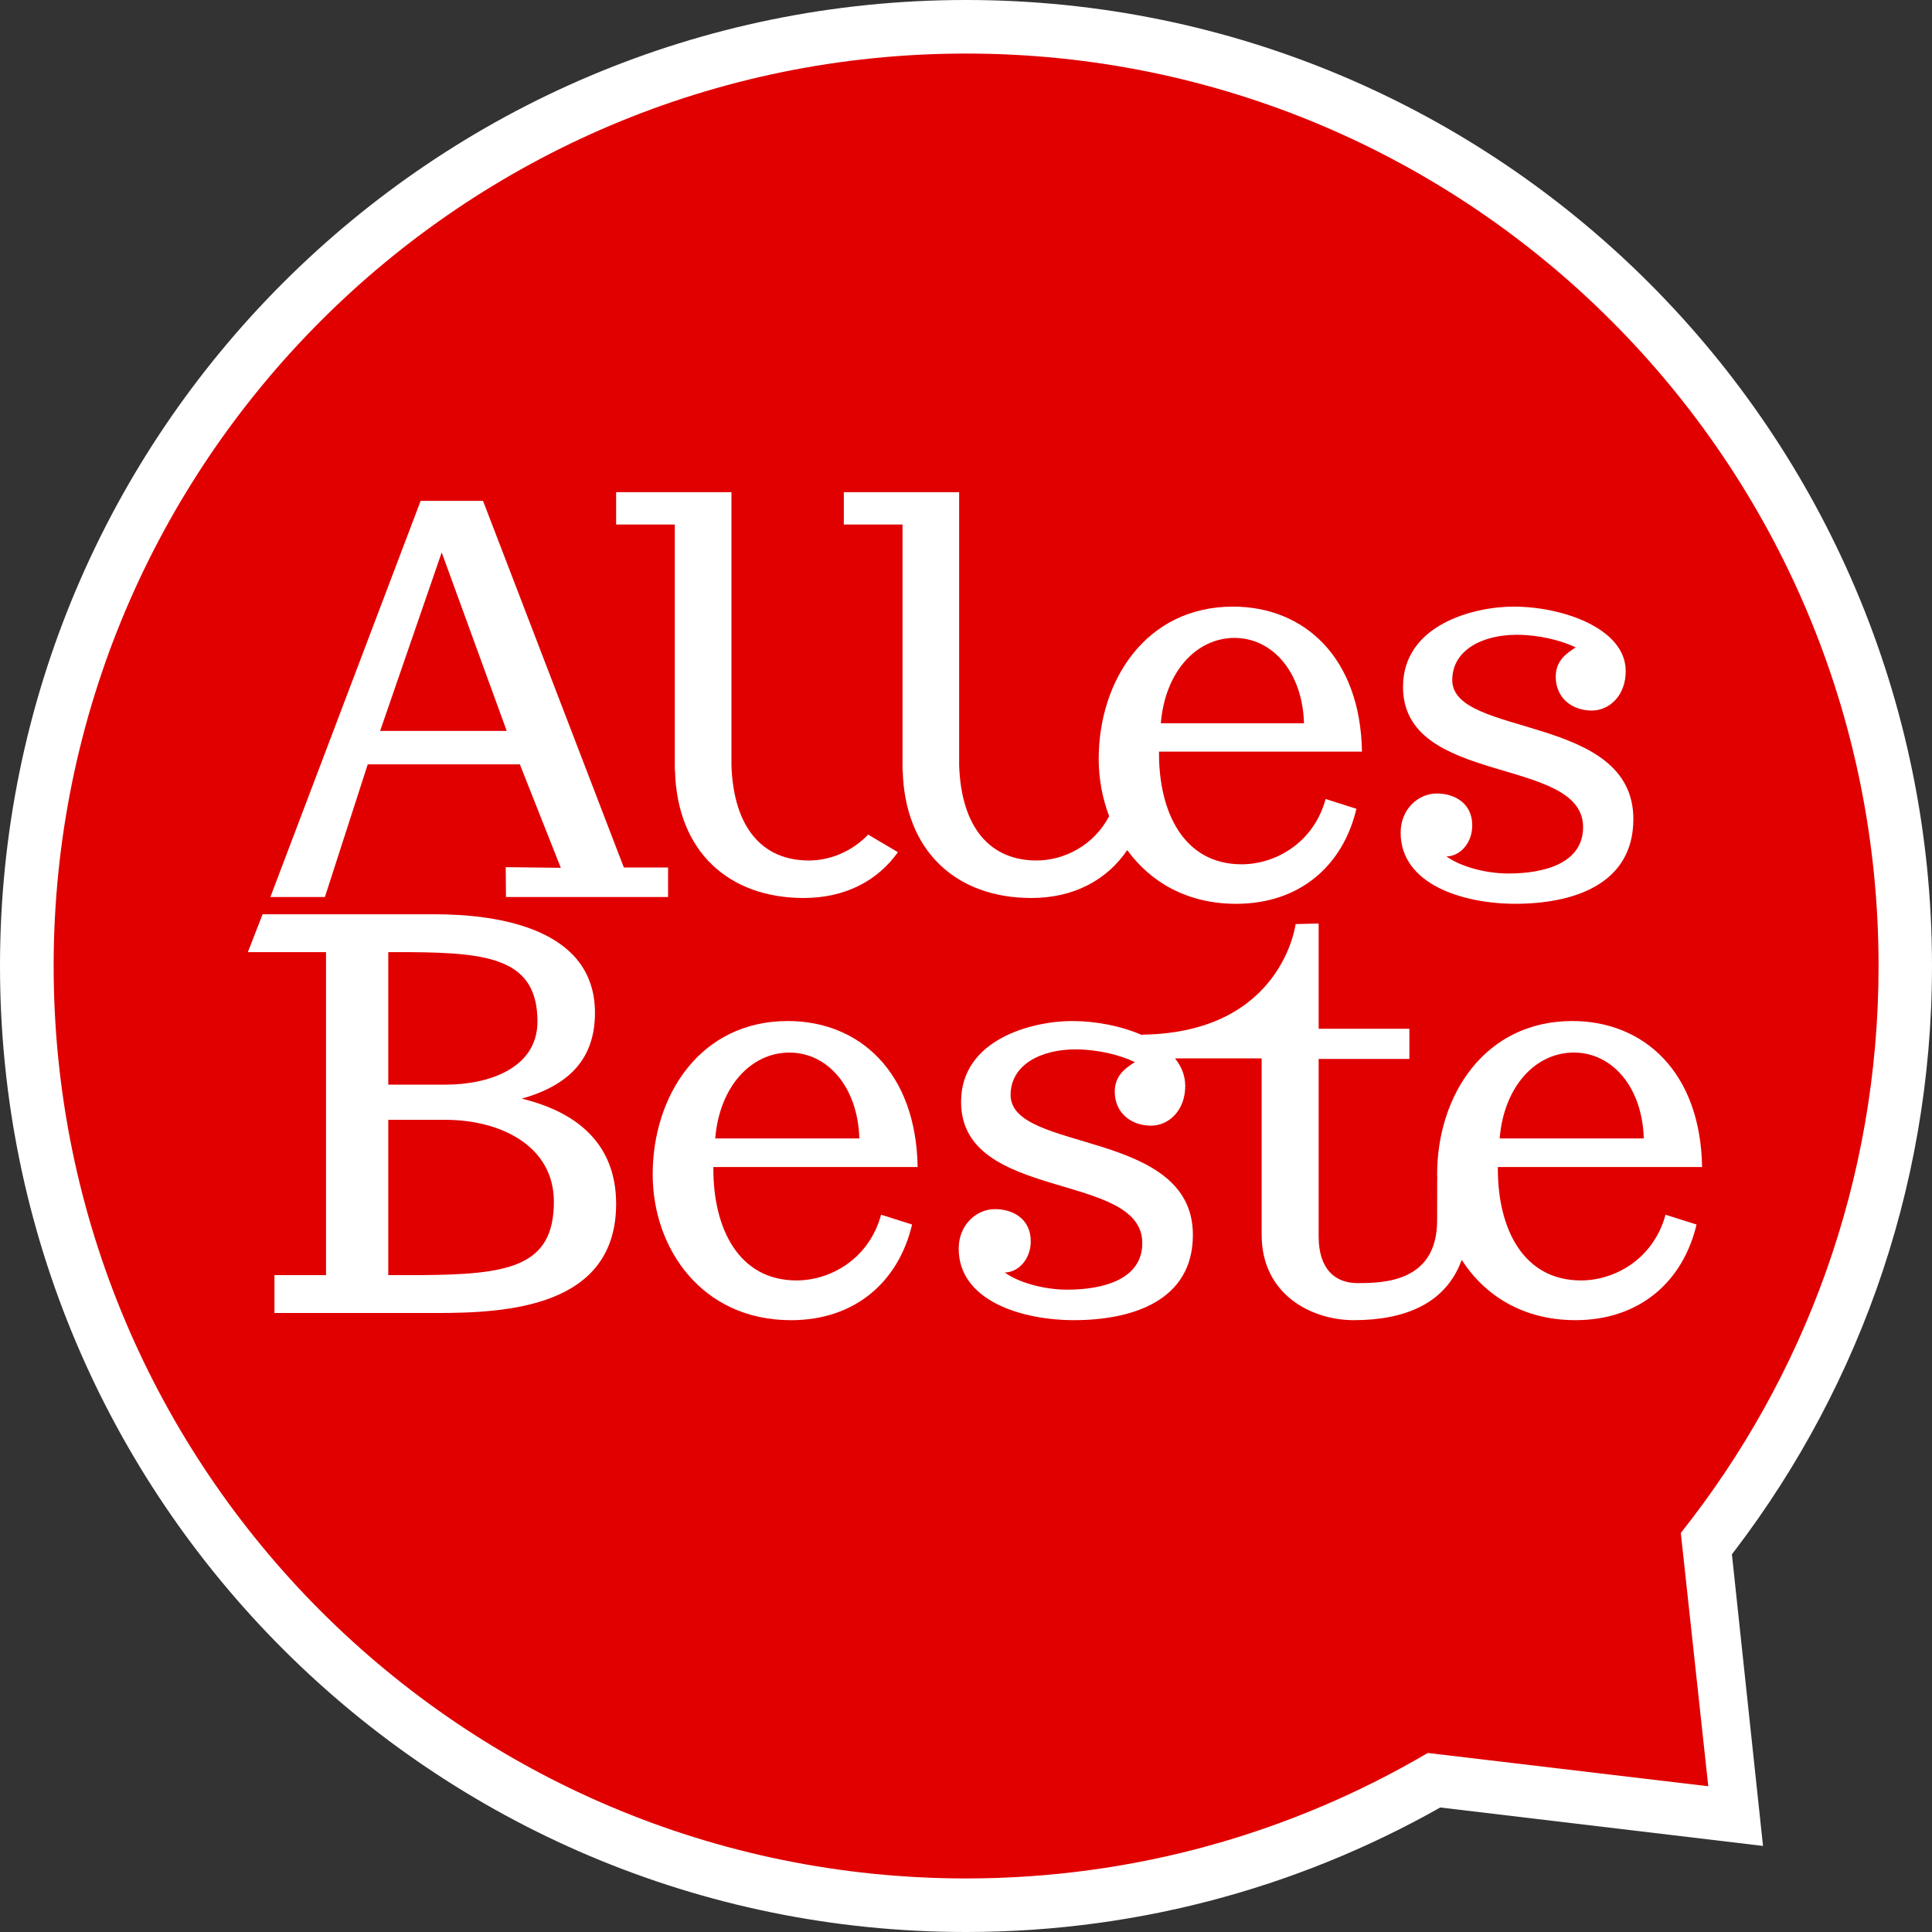
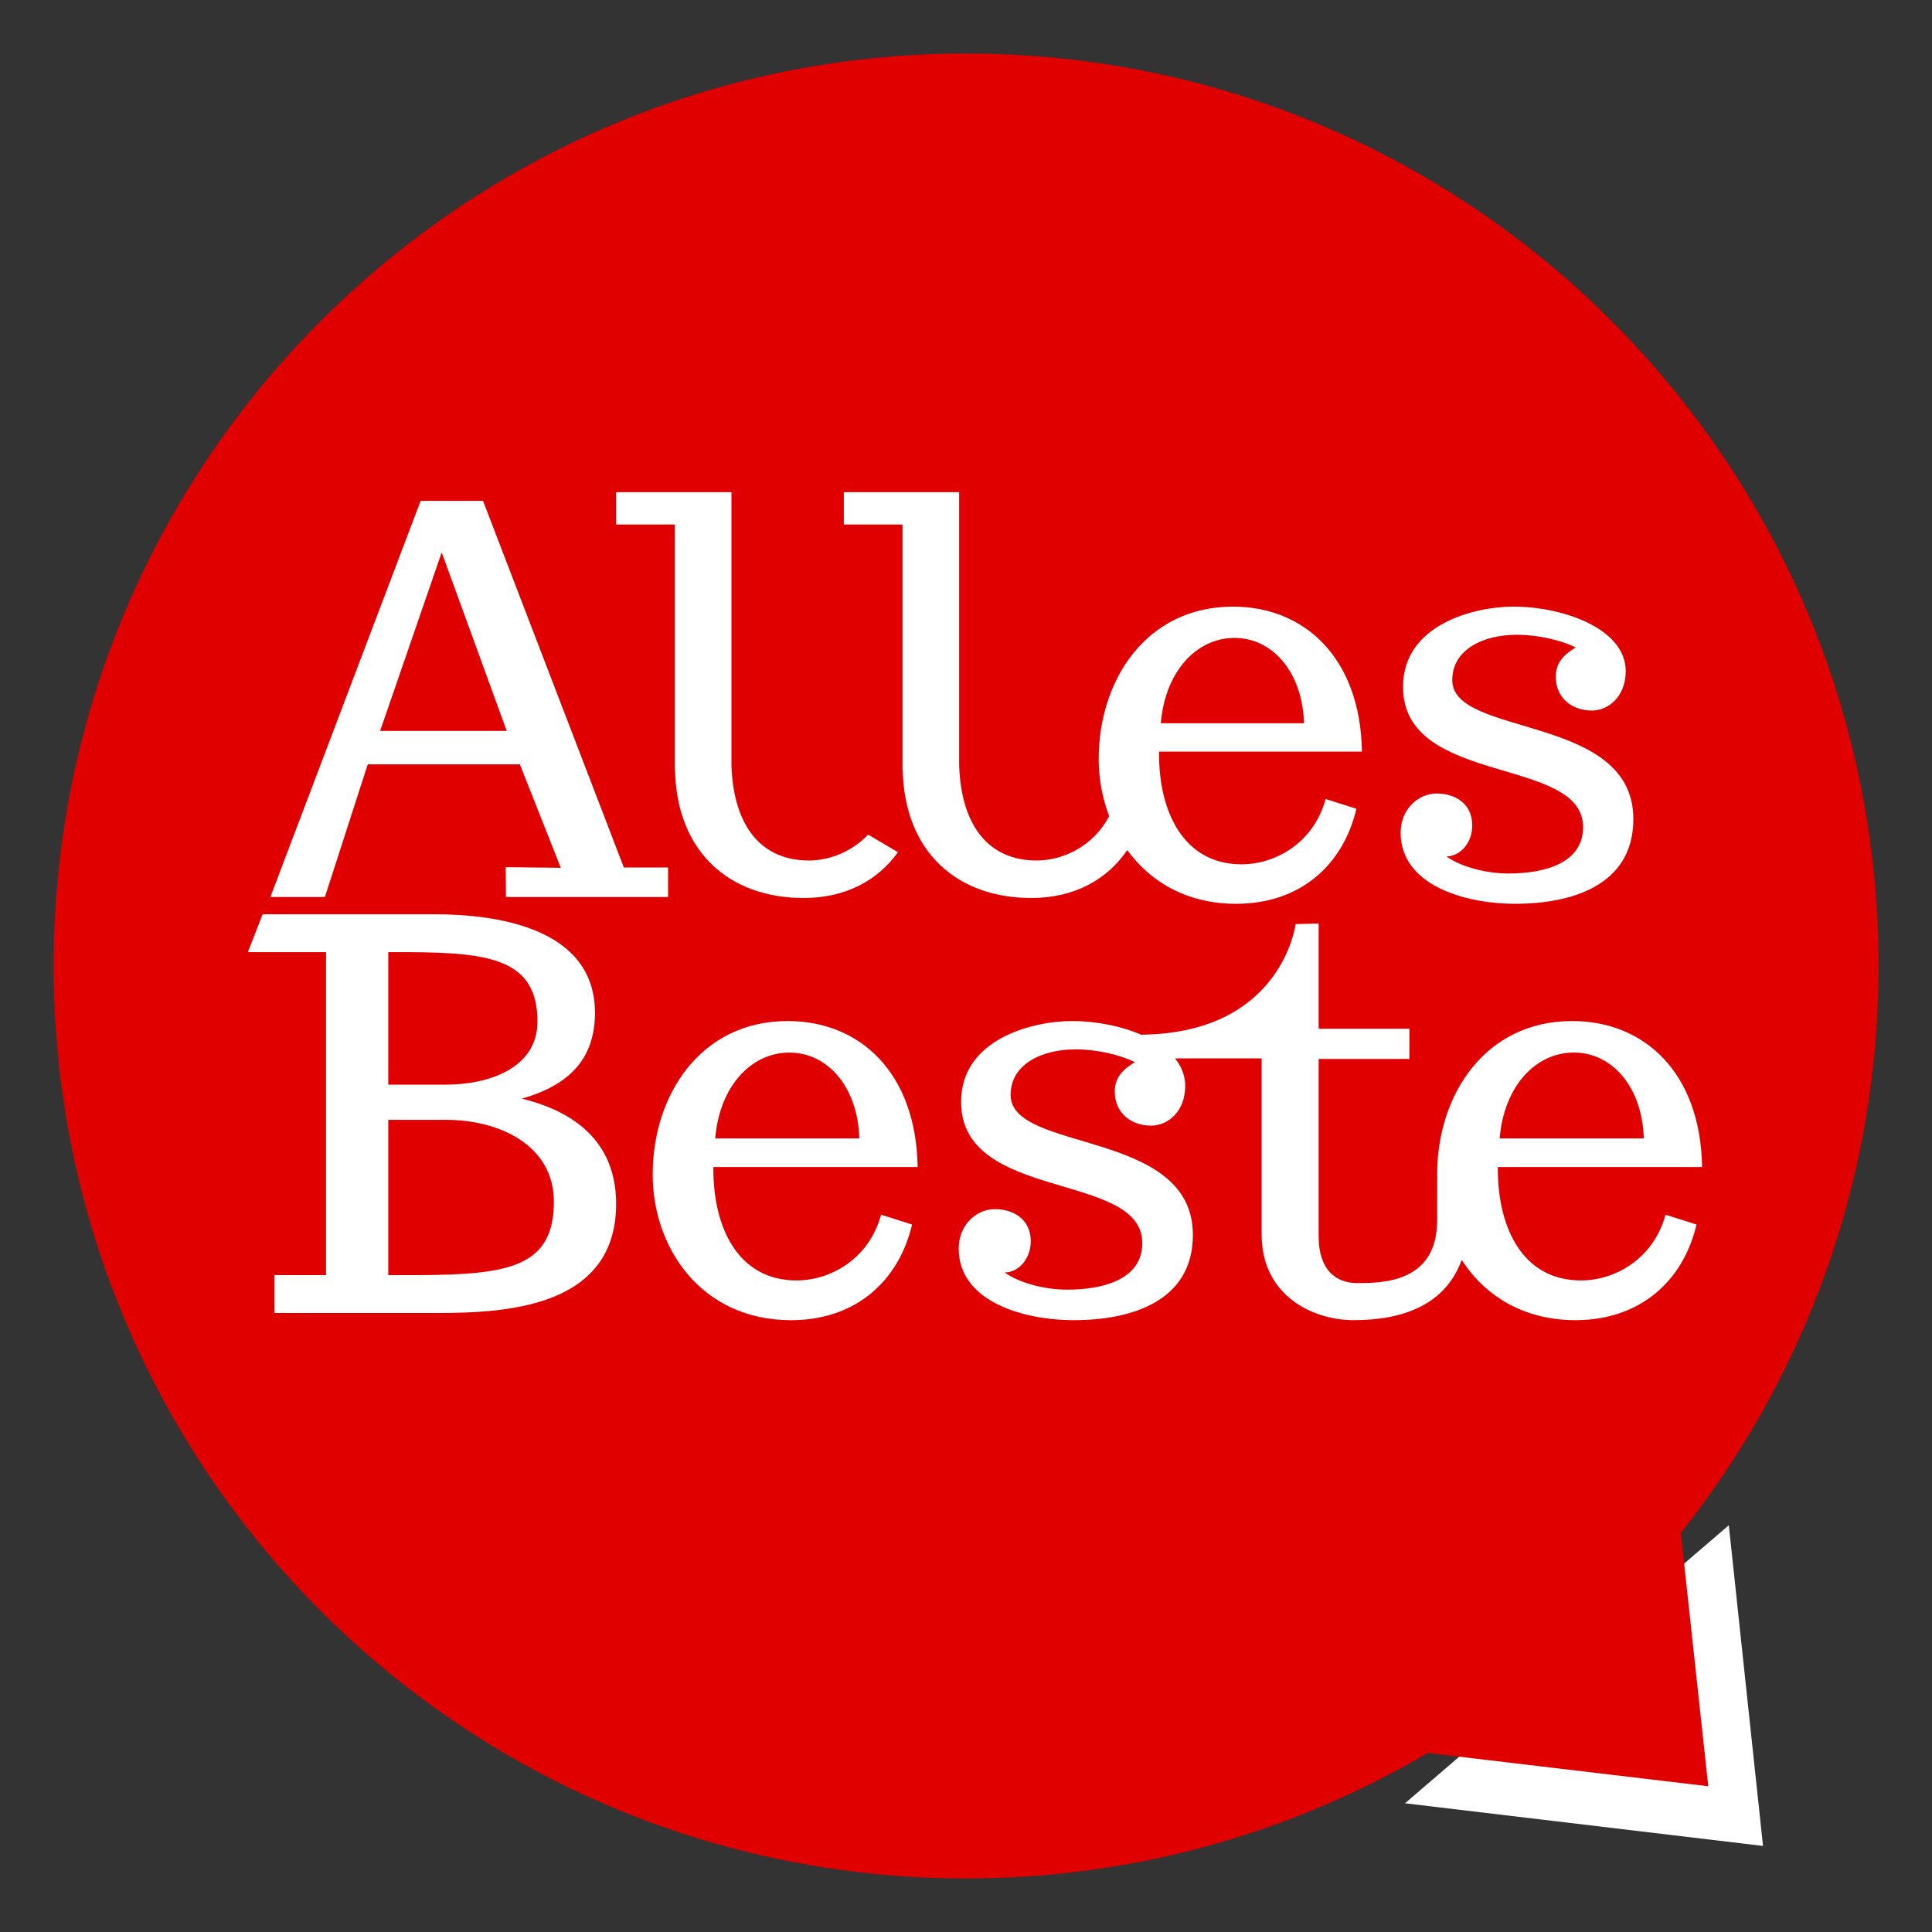
<svg xmlns="http://www.w3.org/2000/svg" width="64" height="64" viewBox="0 0 64 64" fill="none">
  <rect x="0" y="0" width="64" height="64" fill="#333333" stroke="none" />
  <path fill-rule="evenodd" clip-rule="evenodd" d="M46.543 59.736L58.402 61.149L57.269 50.526" fill="white" />
-   <path fill-rule="evenodd" clip-rule="evenodd" d="M57.064 51.883C61.401 46.422 64 39.517 64 32C64 14.327 49.673 0 32 0C14.327 0 0 14.327 0 32C0 49.674 14.327 64 32 64C37.909 64 43.439 62.392 48.19 59.599L58.029 60.766L57.064 51.883L58.054 51.836Z" fill="white" />
  <path fill-rule="evenodd" clip-rule="evenodd" d="M55.679 50.781C59.776 45.623 62.23 39.1 62.23 32C62.23 15.306 48.697 1.774 32.004 1.774C15.31 1.774 1.777 15.306 1.777 32C1.777 48.694 15.31 62.226 32.004 62.226C37.586 62.226 42.809 60.708 47.297 58.069L56.589 59.172L55.679 50.781Z" fill="#E10000" />
  <path fill-rule="evenodd" clip-rule="evenodd" d="M14.632 18.3L16.786 24.213H12.592L14.632 18.3ZM12.182 25.32H17.221L18.577 28.747L16.753 28.726L16.761 29.714H22.131V28.737H20.666L16.001 16.592H13.934L8.957 29.714H10.763L12.182 25.32Z" fill="white" />
  <path fill-rule="evenodd" clip-rule="evenodd" d="M13.907 42.24H12.862V37.096H14.767C16.549 37.096 18.348 37.94 18.348 39.809C18.348 41.974 16.838 42.223 13.907 42.24ZM12.862 31.541H13.565C16.207 31.558 17.804 31.769 17.804 33.84C17.804 35.386 16.189 35.93 14.767 35.93H12.862V31.541ZM17.286 36.394C18.83 35.956 19.709 35.096 19.709 33.551C19.709 30.769 16.532 30.286 14.39 30.286H8.699L8.211 31.541H10.8V42.24H9.092V43.495H14.46C16.777 43.495 20.41 43.311 20.41 39.879C20.41 38.009 19.262 36.877 17.286 36.394Z" fill="white" />
  <path fill-rule="evenodd" clip-rule="evenodd" d="M26.15 34.868C27.405 34.868 28.415 35.993 28.467 37.712H23.693C23.833 35.993 24.878 34.868 26.15 34.868ZM30.398 38.659C30.346 35.511 28.467 33.823 26.097 33.823C23.201 33.823 21.621 36.281 21.621 38.905C21.621 41.344 23.236 43.733 26.204 43.733C28.327 43.733 29.767 42.458 30.214 40.564L29.187 40.239C28.792 41.696 27.52 42.416 26.387 42.416C24.457 42.416 23.631 40.678 23.631 38.73V38.659H30.398Z" fill="white" />
  <path fill-rule="evenodd" clip-rule="evenodd" d="M52.136 34.867C53.392 34.867 54.401 35.992 54.453 37.712H49.678C49.819 35.992 50.864 34.867 52.136 34.867ZM52.373 42.416C50.442 42.416 49.618 40.677 49.618 38.729V38.659H56.384C56.332 35.511 54.453 33.823 52.084 33.823C49.187 33.823 47.607 36.281 47.607 38.905C47.607 38.955 47.612 39.005 47.613 39.056H47.609L47.607 40.424C47.607 42.479 45.823 42.504 44.963 42.504C44.225 42.504 43.682 42.038 43.682 40.959V35.078H46.688V34.078H43.682V30.593L42.919 30.611C42.919 30.611 42.477 34.217 37.828 34.275L37.857 34.299C37.15 33.984 36.286 33.823 35.523 33.823C34.189 33.823 31.837 34.427 31.837 36.5C31.837 39.826 37.84 38.791 37.84 41.178C37.84 42.363 36.585 42.722 35.348 42.722C34.574 42.722 33.723 42.479 33.285 42.152C33.715 42.152 34.145 41.731 34.145 41.116C34.145 40.38 33.557 40.054 32.96 40.054C32.346 40.054 31.758 40.572 31.758 41.362C31.758 43.09 33.849 43.732 35.576 43.732C37.463 43.732 39.516 43.118 39.516 40.906C39.516 37.387 33.478 38.194 33.478 36.272C33.478 35.263 34.495 34.762 35.628 34.762C36.348 34.762 37.094 34.942 37.595 35.184C37.322 35.359 36.928 35.605 36.928 36.158C36.928 36.894 37.498 37.289 38.13 37.289C38.709 37.289 39.262 36.796 39.262 35.973C39.262 35.627 39.135 35.324 38.924 35.06H41.794V40.906C41.794 42.881 43.441 43.732 44.845 43.732C46.545 43.732 47.896 43.182 48.421 41.736C49.177 42.908 50.448 43.732 52.189 43.732C54.313 43.732 55.752 42.458 56.2 40.564L55.173 40.239C54.778 41.696 53.505 42.416 52.373 42.416Z" fill="white" />
  <path fill-rule="evenodd" clip-rule="evenodd" d="M48.77 27.34C48.77 26.609 48.187 26.286 47.595 26.286C46.983 26.286 46.398 26.8 46.398 27.585C46.398 29.301 48.477 29.939 50.193 29.939C52.067 29.939 54.107 29.329 54.107 27.132C54.107 23.634 48.108 24.437 48.108 22.528C48.108 21.525 49.12 21.028 50.245 21.028C50.96 21.028 51.7 21.206 52.198 21.446C51.928 21.621 51.536 21.864 51.536 22.414C51.536 23.146 52.102 23.538 52.73 23.538C53.307 23.538 53.854 23.049 53.854 22.231C53.854 20.818 51.763 20.095 50.14 20.095C48.816 20.095 46.477 20.696 46.477 22.753C46.477 26.059 52.442 25.029 52.442 27.401C52.442 28.579 51.195 28.936 49.966 28.936C49.197 28.936 48.352 28.694 47.917 28.369C48.344 28.369 48.77 27.952 48.77 27.34Z" fill="white" />
  <path fill-rule="evenodd" clip-rule="evenodd" d="M40.896 21.132C42.142 21.132 43.145 22.251 43.197 23.958H38.454C38.595 22.251 39.631 21.132 40.896 21.132ZM37.341 28.16C38.106 29.215 39.322 29.94 40.948 29.94C43.059 29.94 44.489 28.674 44.933 26.792L43.913 26.468C43.52 27.917 42.256 28.631 41.131 28.631C39.213 28.631 38.394 26.905 38.394 24.969V24.899H45.117C45.064 21.771 43.197 20.095 40.844 20.095C37.967 20.095 36.396 22.537 36.396 25.143C36.396 25.795 36.516 26.44 36.742 27.038C36.229 28.016 35.239 28.505 34.338 28.505C32.799 28.505 31.845 27.418 31.773 25.361V16.304H27.953V17.376H29.897V25.508L29.903 25.515C29.967 28.208 31.686 29.747 34.165 29.747C35.583 29.747 36.674 29.143 37.341 28.16Z" fill="white" />
  <path fill-rule="evenodd" clip-rule="evenodd" d="M22.354 25.361V25.508L22.36 25.515C22.424 28.209 24.143 29.747 26.622 29.747C28.005 29.747 29.074 29.171 29.745 28.23L28.758 27.647C28.218 28.216 27.483 28.505 26.795 28.505C25.255 28.505 24.302 27.418 24.23 25.361V16.304H20.41V17.376H22.354V25.361Z" fill="white" />
</svg>